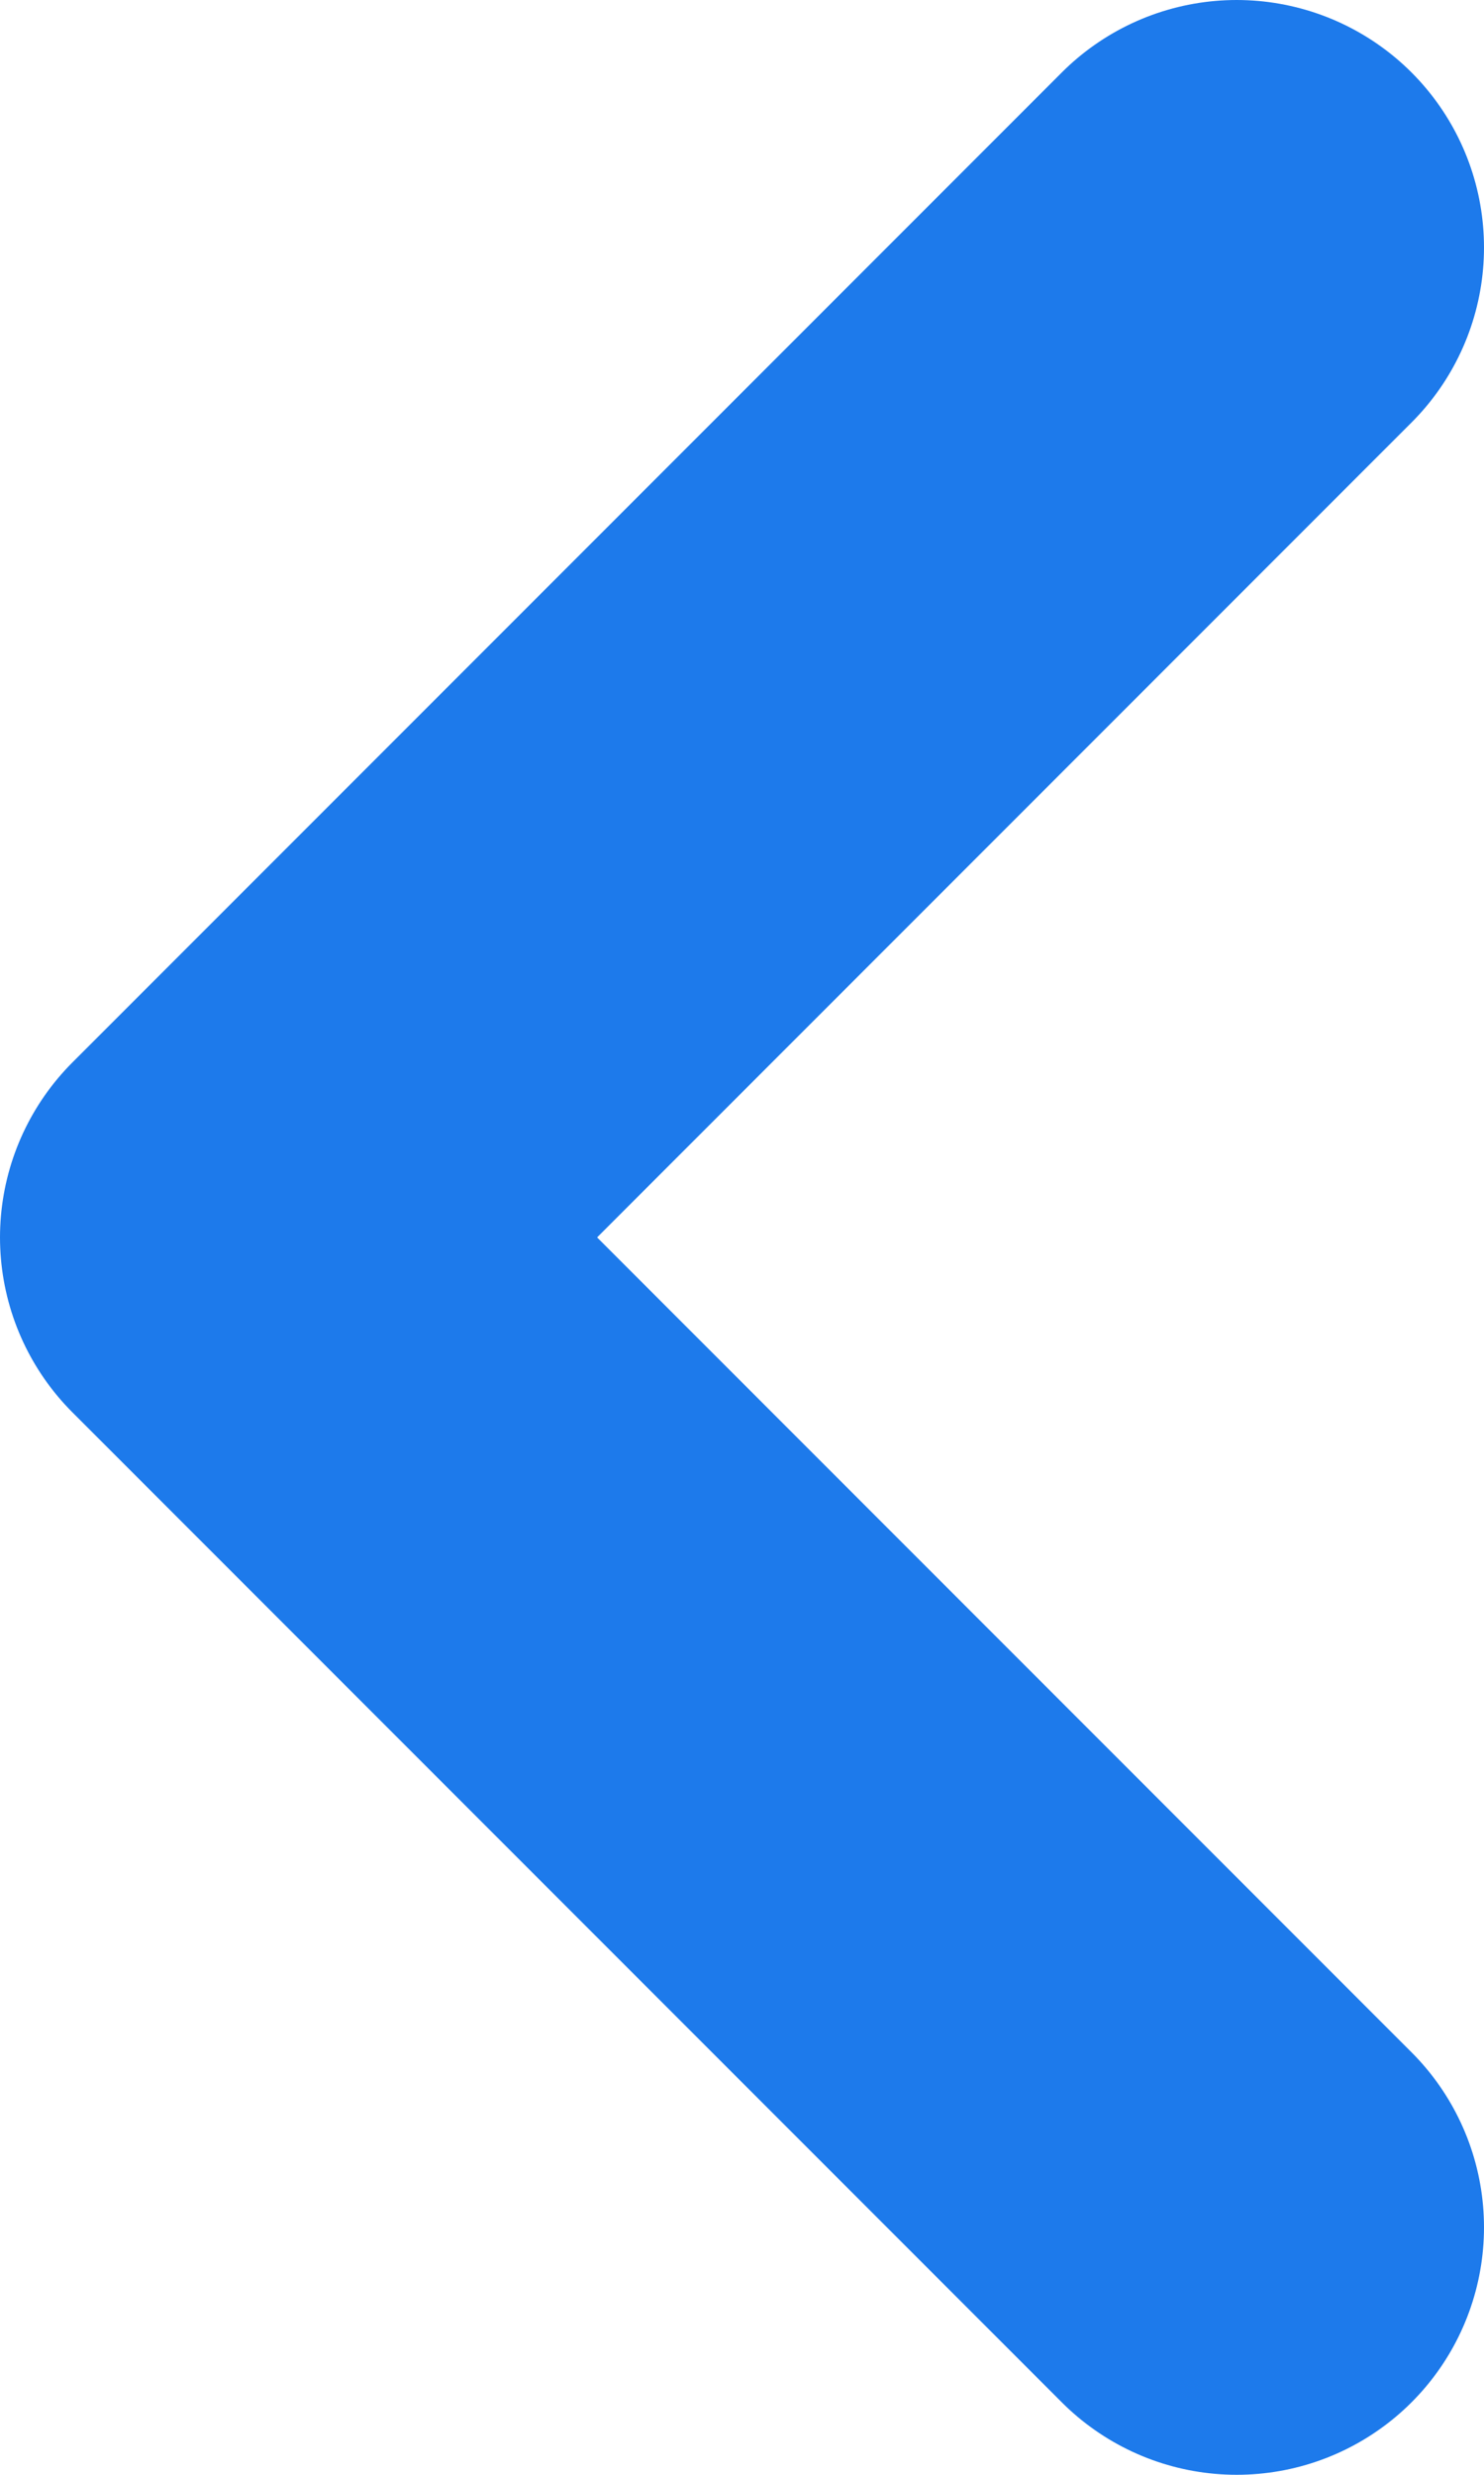
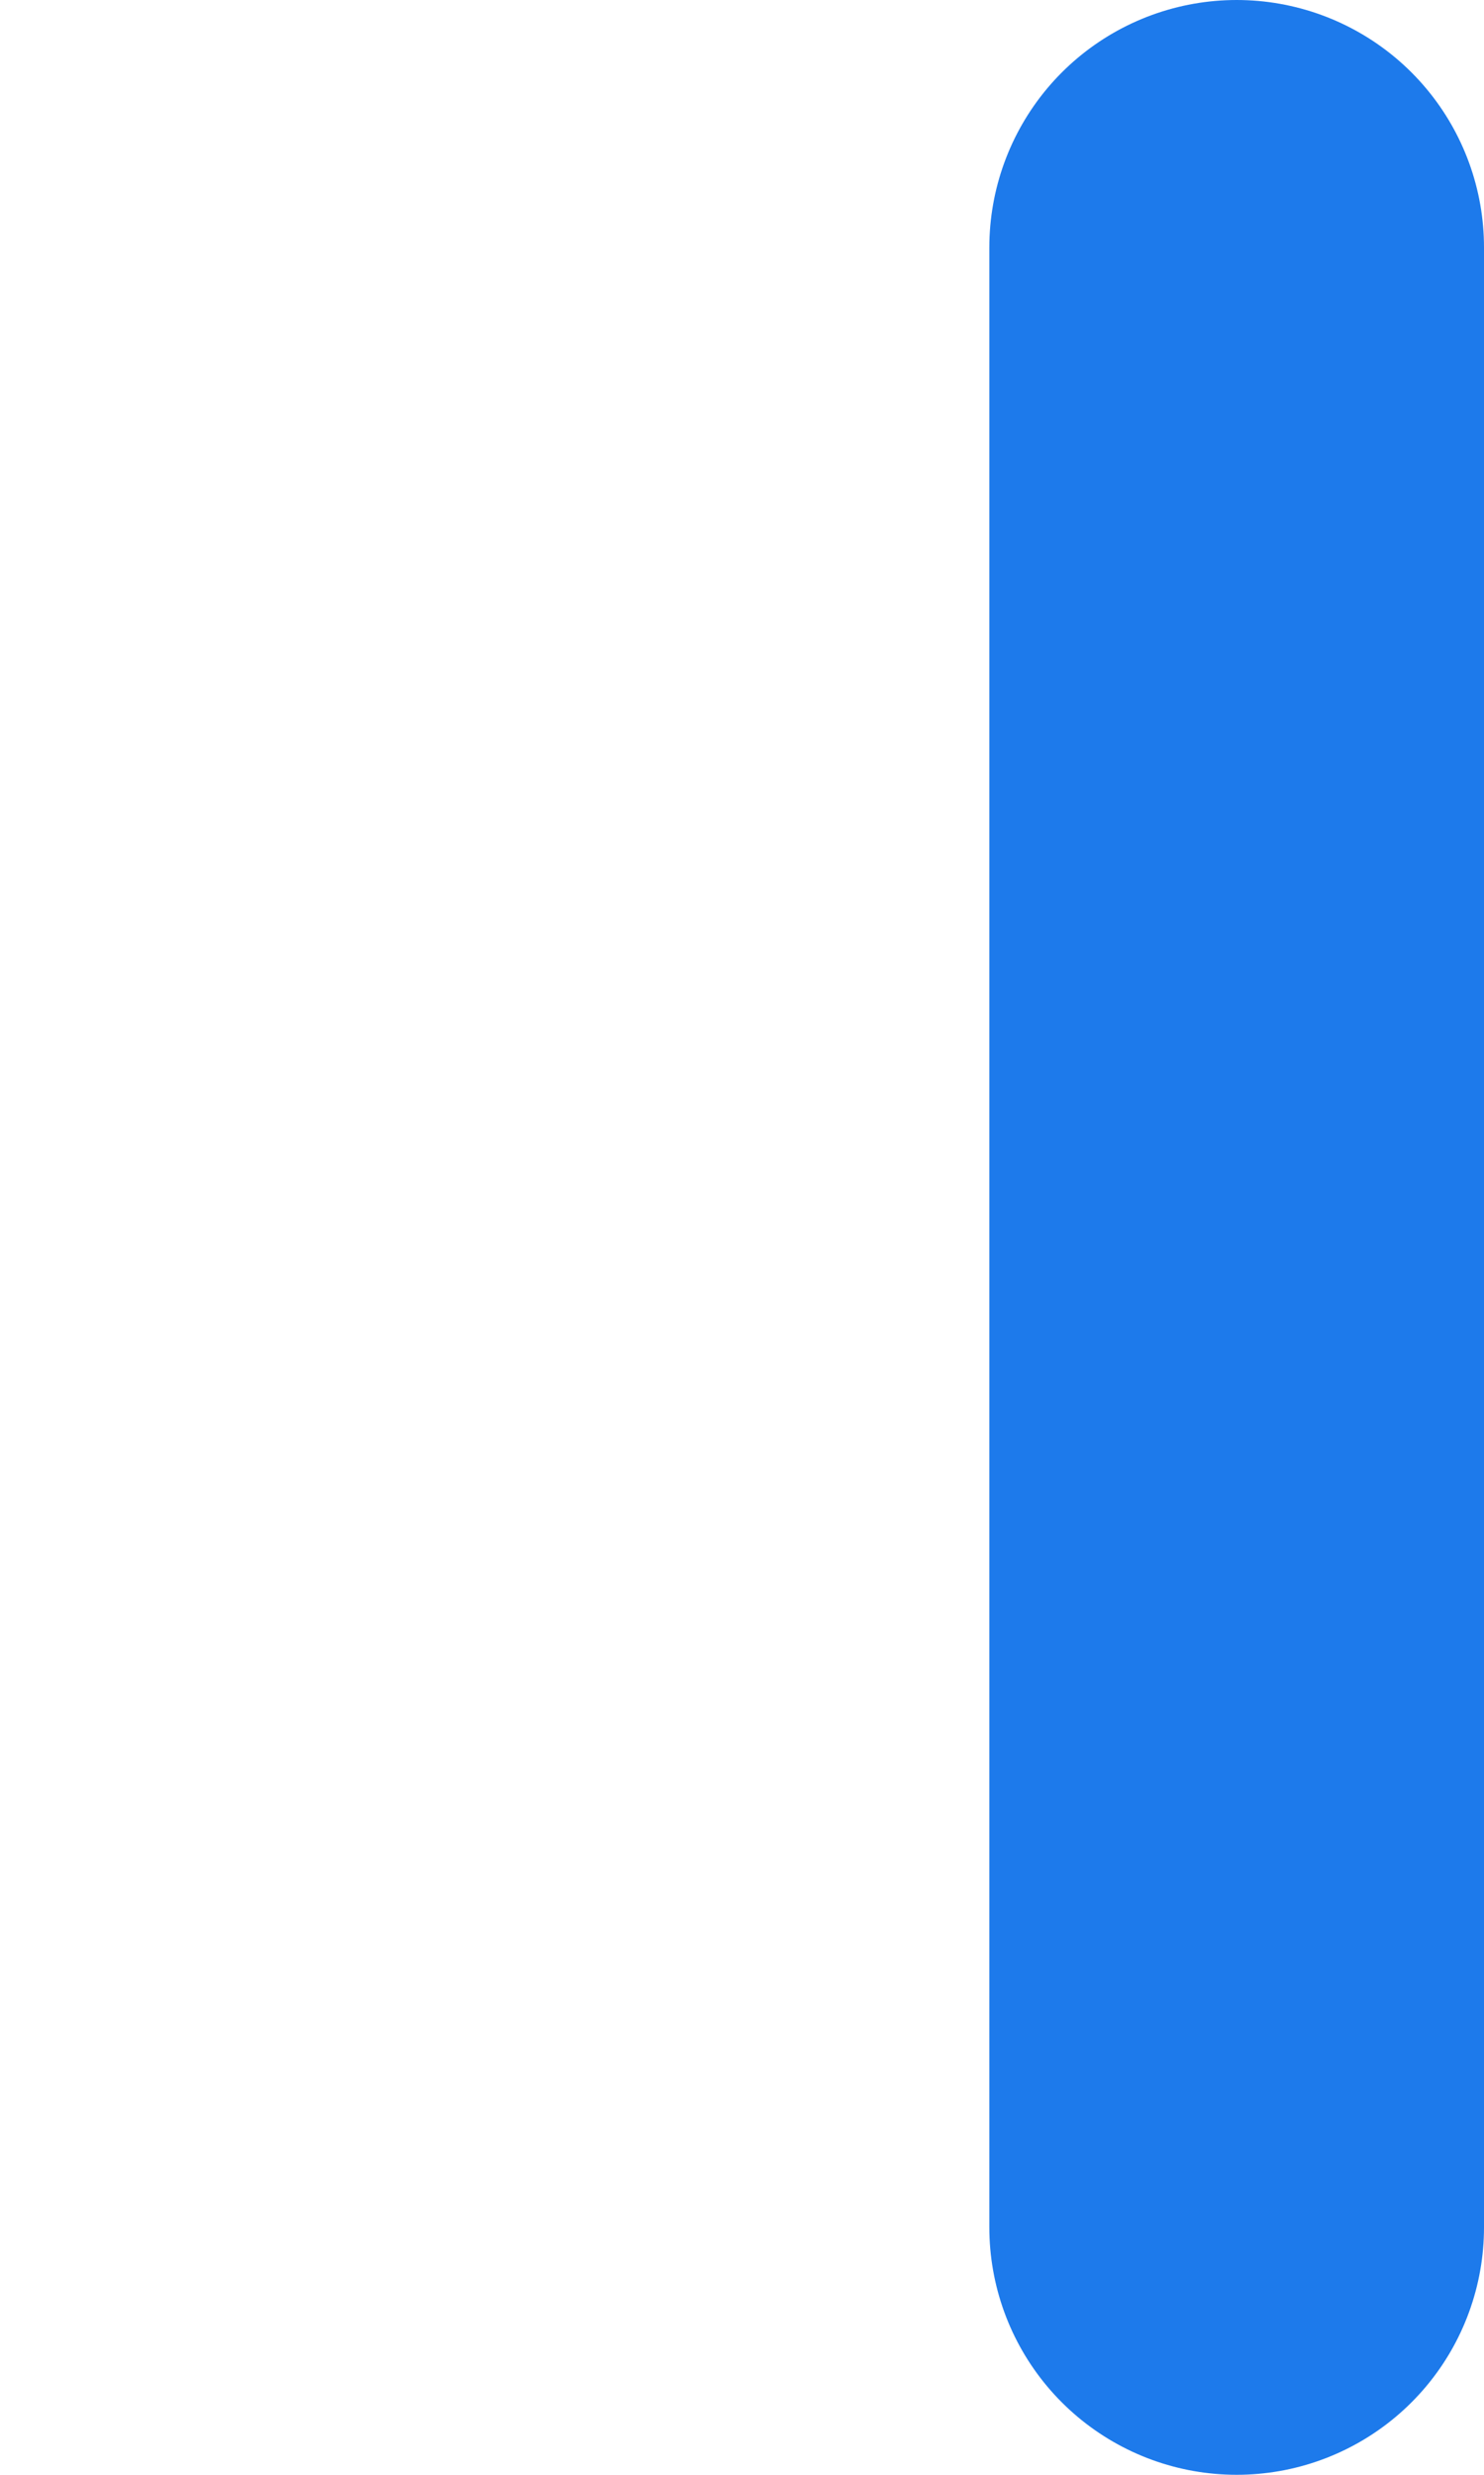
<svg xmlns="http://www.w3.org/2000/svg" width="6" height="10" viewBox="0 0 6 10" fill="none">
-   <path d="M5 9L1 5L5 1" stroke="#1D7AEB" stroke-width="2" stroke-linecap="round" stroke-linejoin="round" />
+   <path d="M5 9L5 1" stroke="#1D7AEB" stroke-width="2" stroke-linecap="round" stroke-linejoin="round" />
</svg>